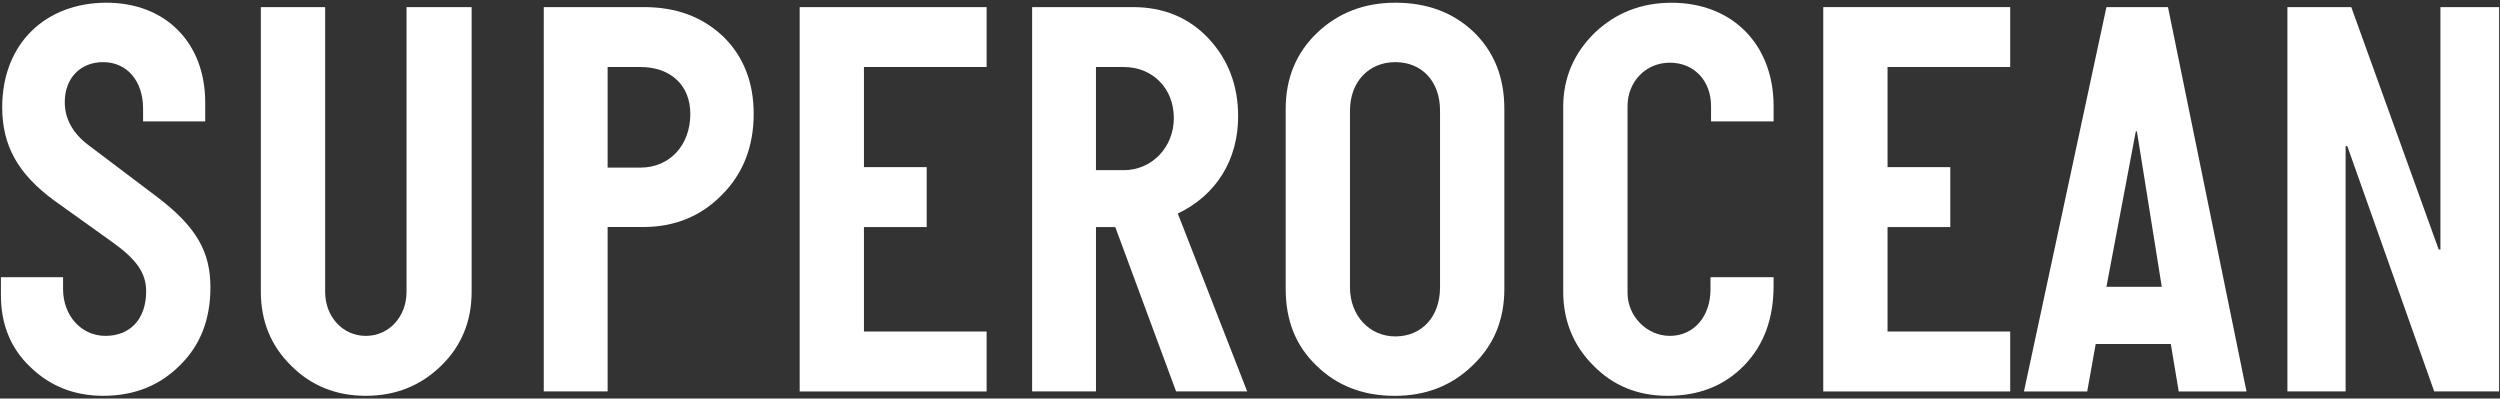
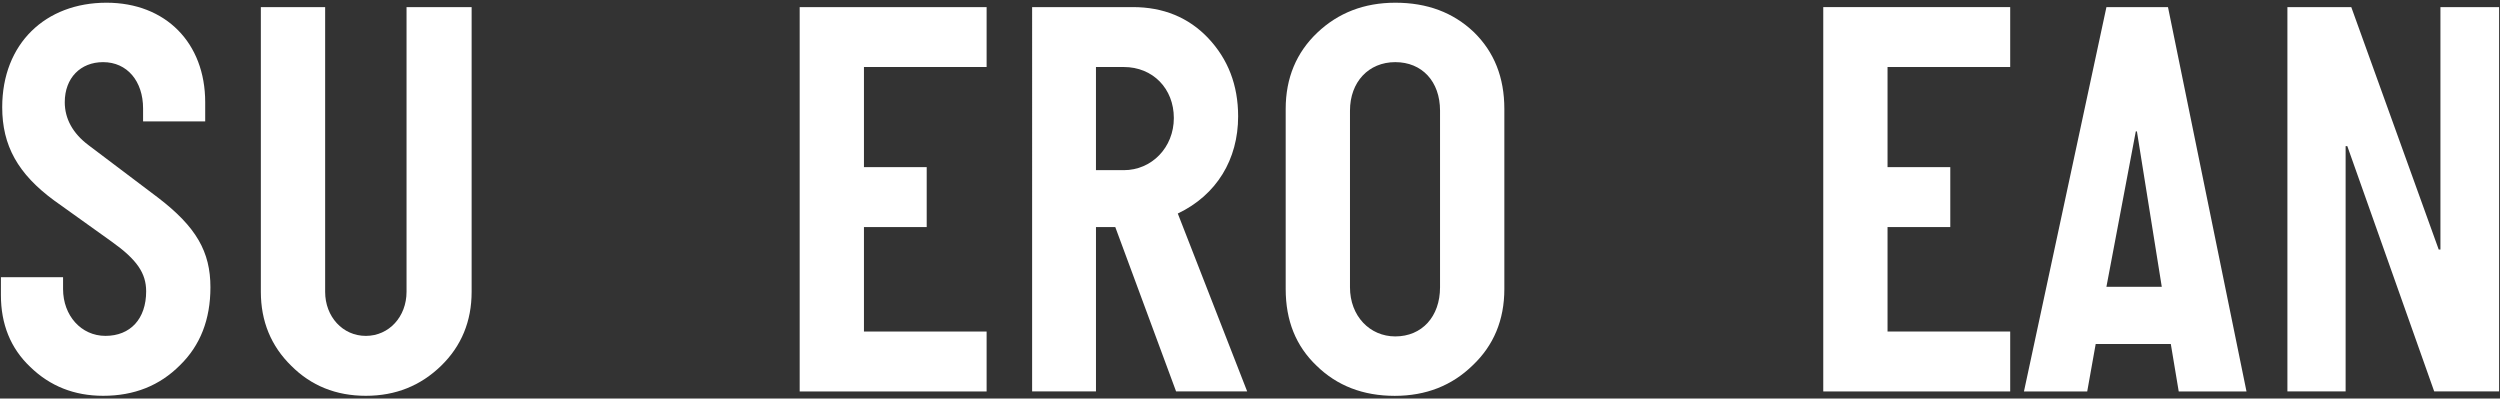
<svg xmlns="http://www.w3.org/2000/svg" version="1.1" x="0px" y="0px" viewBox="0 0 138 22" style="enable-background:new 0 0 138 22;" xml:space="preserve">
  <rect x="0" y="0" width="138" height="22" fill="#333333" stroke="none" />
  <style type="text/css">
	.st0{fill:#FFFFFF;}
</style>
  <path class="st0" d="M6.163,13.337l-3.179-2.274C0.993,9.599,0.122,8.041,0.122,5.922c0-3.523,2.396-5.772,5.755-5.772  c3.269,0,5.45,2.218,5.45,5.492v1.06H7.898V5.985c0-1.496-0.871-2.555-2.208-2.555c-1.244,0-2.115,0.872-2.115,2.212  c0,0.903,0.436,1.714,1.307,2.368l3.838,2.897c2.117,1.62,2.896,2.99,2.896,4.953c0,1.776-0.561,3.21-1.682,4.302  c-1.12,1.123-2.522,1.686-4.239,1.686c-1.591,0-2.933-0.531-4.023-1.592c-1.091-1.029-1.621-2.37-1.621-3.959V15.3h3.43v0.654  c0,1.464,0.998,2.586,2.34,2.586c1.373,0,2.247-0.935,2.247-2.461C8.066,15.083,7.566,14.334,6.163,13.337z" />
  <path class="st0" d="M22.441,16.109V0.393h3.593v15.716c0,1.621-0.562,2.993-1.687,4.085c-1.125,1.092-2.499,1.654-4.152,1.654  c-1.654,0-3.025-0.562-4.115-1.654c-1.12-1.092-1.681-2.464-1.681-4.085V0.393h3.549v15.716c0,1.371,0.968,2.432,2.247,2.432  S22.441,17.48,22.441,16.109z" />
-   <path class="st0" d="M33.541,12.532v9.074h-3.525V0.392h5.526c1.782,0,3.22,0.53,4.375,1.622c1.124,1.092,1.686,2.527,1.686,4.274  c0,1.809-0.593,3.307-1.748,4.463c-1.155,1.187-2.624,1.78-4.344,1.78H33.541z M33.541,3.699v5.553h1.813  c1.595,0,2.752-1.217,2.752-2.963c0-1.592-1.095-2.59-2.752-2.59H33.541z" />
  <path class="st0" d="M54.461,18.3v3.308H44.142V0.392h10.319v3.307H47.69v5.527h3.464v3.308H47.69V18.3H54.461z" />
  <path class="st0" d="M68.844,21.606H64.92l-3.356-9.071h-1.066v9.071h-3.525V0.392h5.564c1.663,0,3.069,0.562,4.159,1.716  c1.089,1.154,1.649,2.592,1.649,4.313c0,2.377-1.183,4.34-3.331,5.366L68.844,21.606z M60.497,3.699v5.694h1.537  c1.538,0,2.762-1.251,2.762-2.878s-1.161-2.816-2.762-2.816H60.497z" />
  <path class="st0" d="M81.358,1.774c1.121,1.094,1.682,2.497,1.682,4.241v9.938c0,1.714-0.592,3.117-1.744,4.21  c-1.151,1.125-2.587,1.688-4.307,1.688c-1.751,0-3.186-0.562-4.307-1.656c-1.151-1.094-1.712-2.497-1.712-4.241V6.015  c0-1.713,0.592-3.116,1.743-4.21c1.152-1.094,2.587-1.655,4.307-1.655C78.771,0.15,80.207,0.68,81.358,1.774z M79.49,15.859v-9.75  c0-1.62-1-2.679-2.47-2.679c-1.469,0-2.501,1.09-2.501,2.679v9.75c0,1.589,1.095,2.711,2.501,2.711  C78.49,18.57,79.49,17.479,79.49,15.859z" />
-   <path class="st0" d="M94.418,15.3h3.484v0.467c0,1.808-0.528,3.272-1.617,4.396s-2.49,1.686-4.234,1.686  c-1.651,0-3.021-0.562-4.111-1.686c-1.09-1.092-1.65-2.464-1.65-4.053V5.889c0-1.589,0.592-2.961,1.744-4.084  c1.151-1.092,2.553-1.653,4.235-1.653c3.363,0,5.634,2.309,5.634,5.706V6.7h-3.453V5.858c0-1.401-0.935-2.398-2.274-2.398  c-1.339,0-2.336,1.059-2.336,2.398v10.314c0,1.277,1.059,2.368,2.336,2.368c1.34,0,2.243-1.091,2.243-2.555V15.3z" />
  <path class="st0" d="M110.963,18.3v3.308h-10.319V0.392h10.319v3.307h-6.771v5.527h3.464v3.308h-3.464V18.3H110.963z" />
  <path class="st0" d="M119.673,0.393l4.334,21.217h-3.741l-0.437-2.62h-4.147l-0.468,2.62h-3.492l4.553-21.217H119.673z   M116.274,15.833h3.056l-1.372-8.578h-0.062L116.274,15.833z" />
  <path class="st0" d="M137.95,0.393v21.213h-3.582l-4.796-13.538h-0.094v13.538h-3.213V0.393h3.526l4.827,13.383h0.094V0.393H137.95z  " />
</svg>